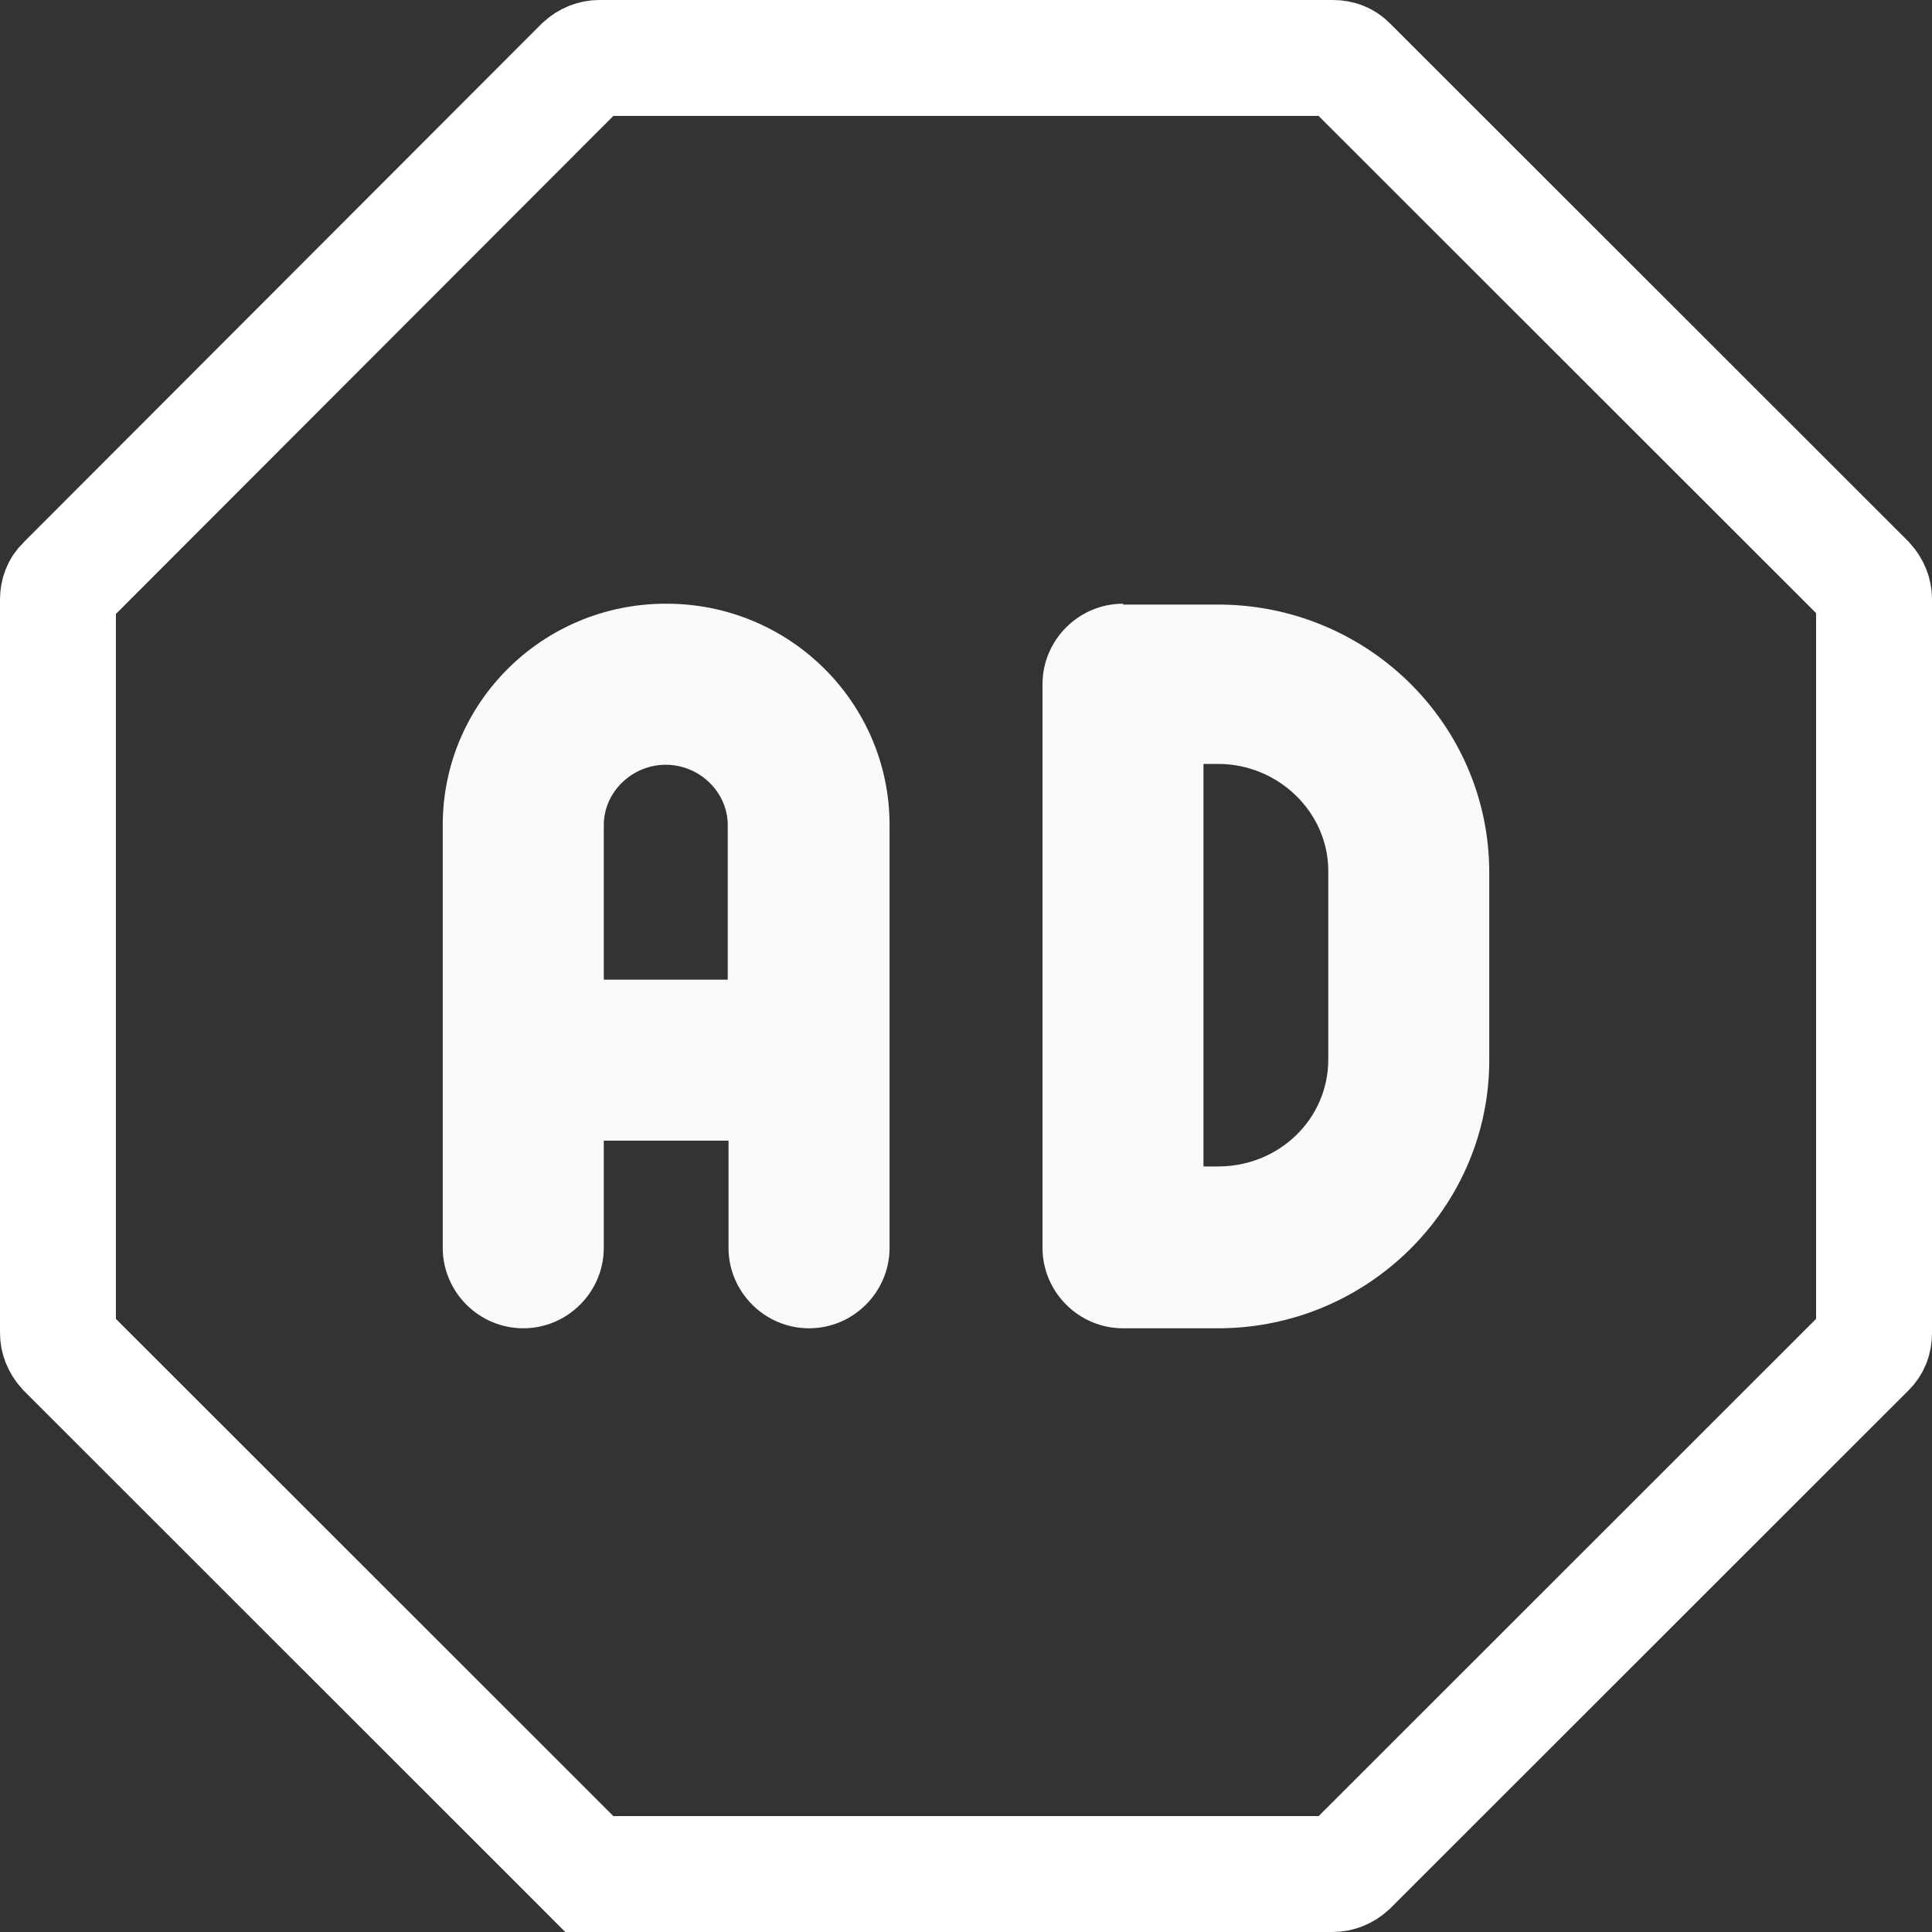
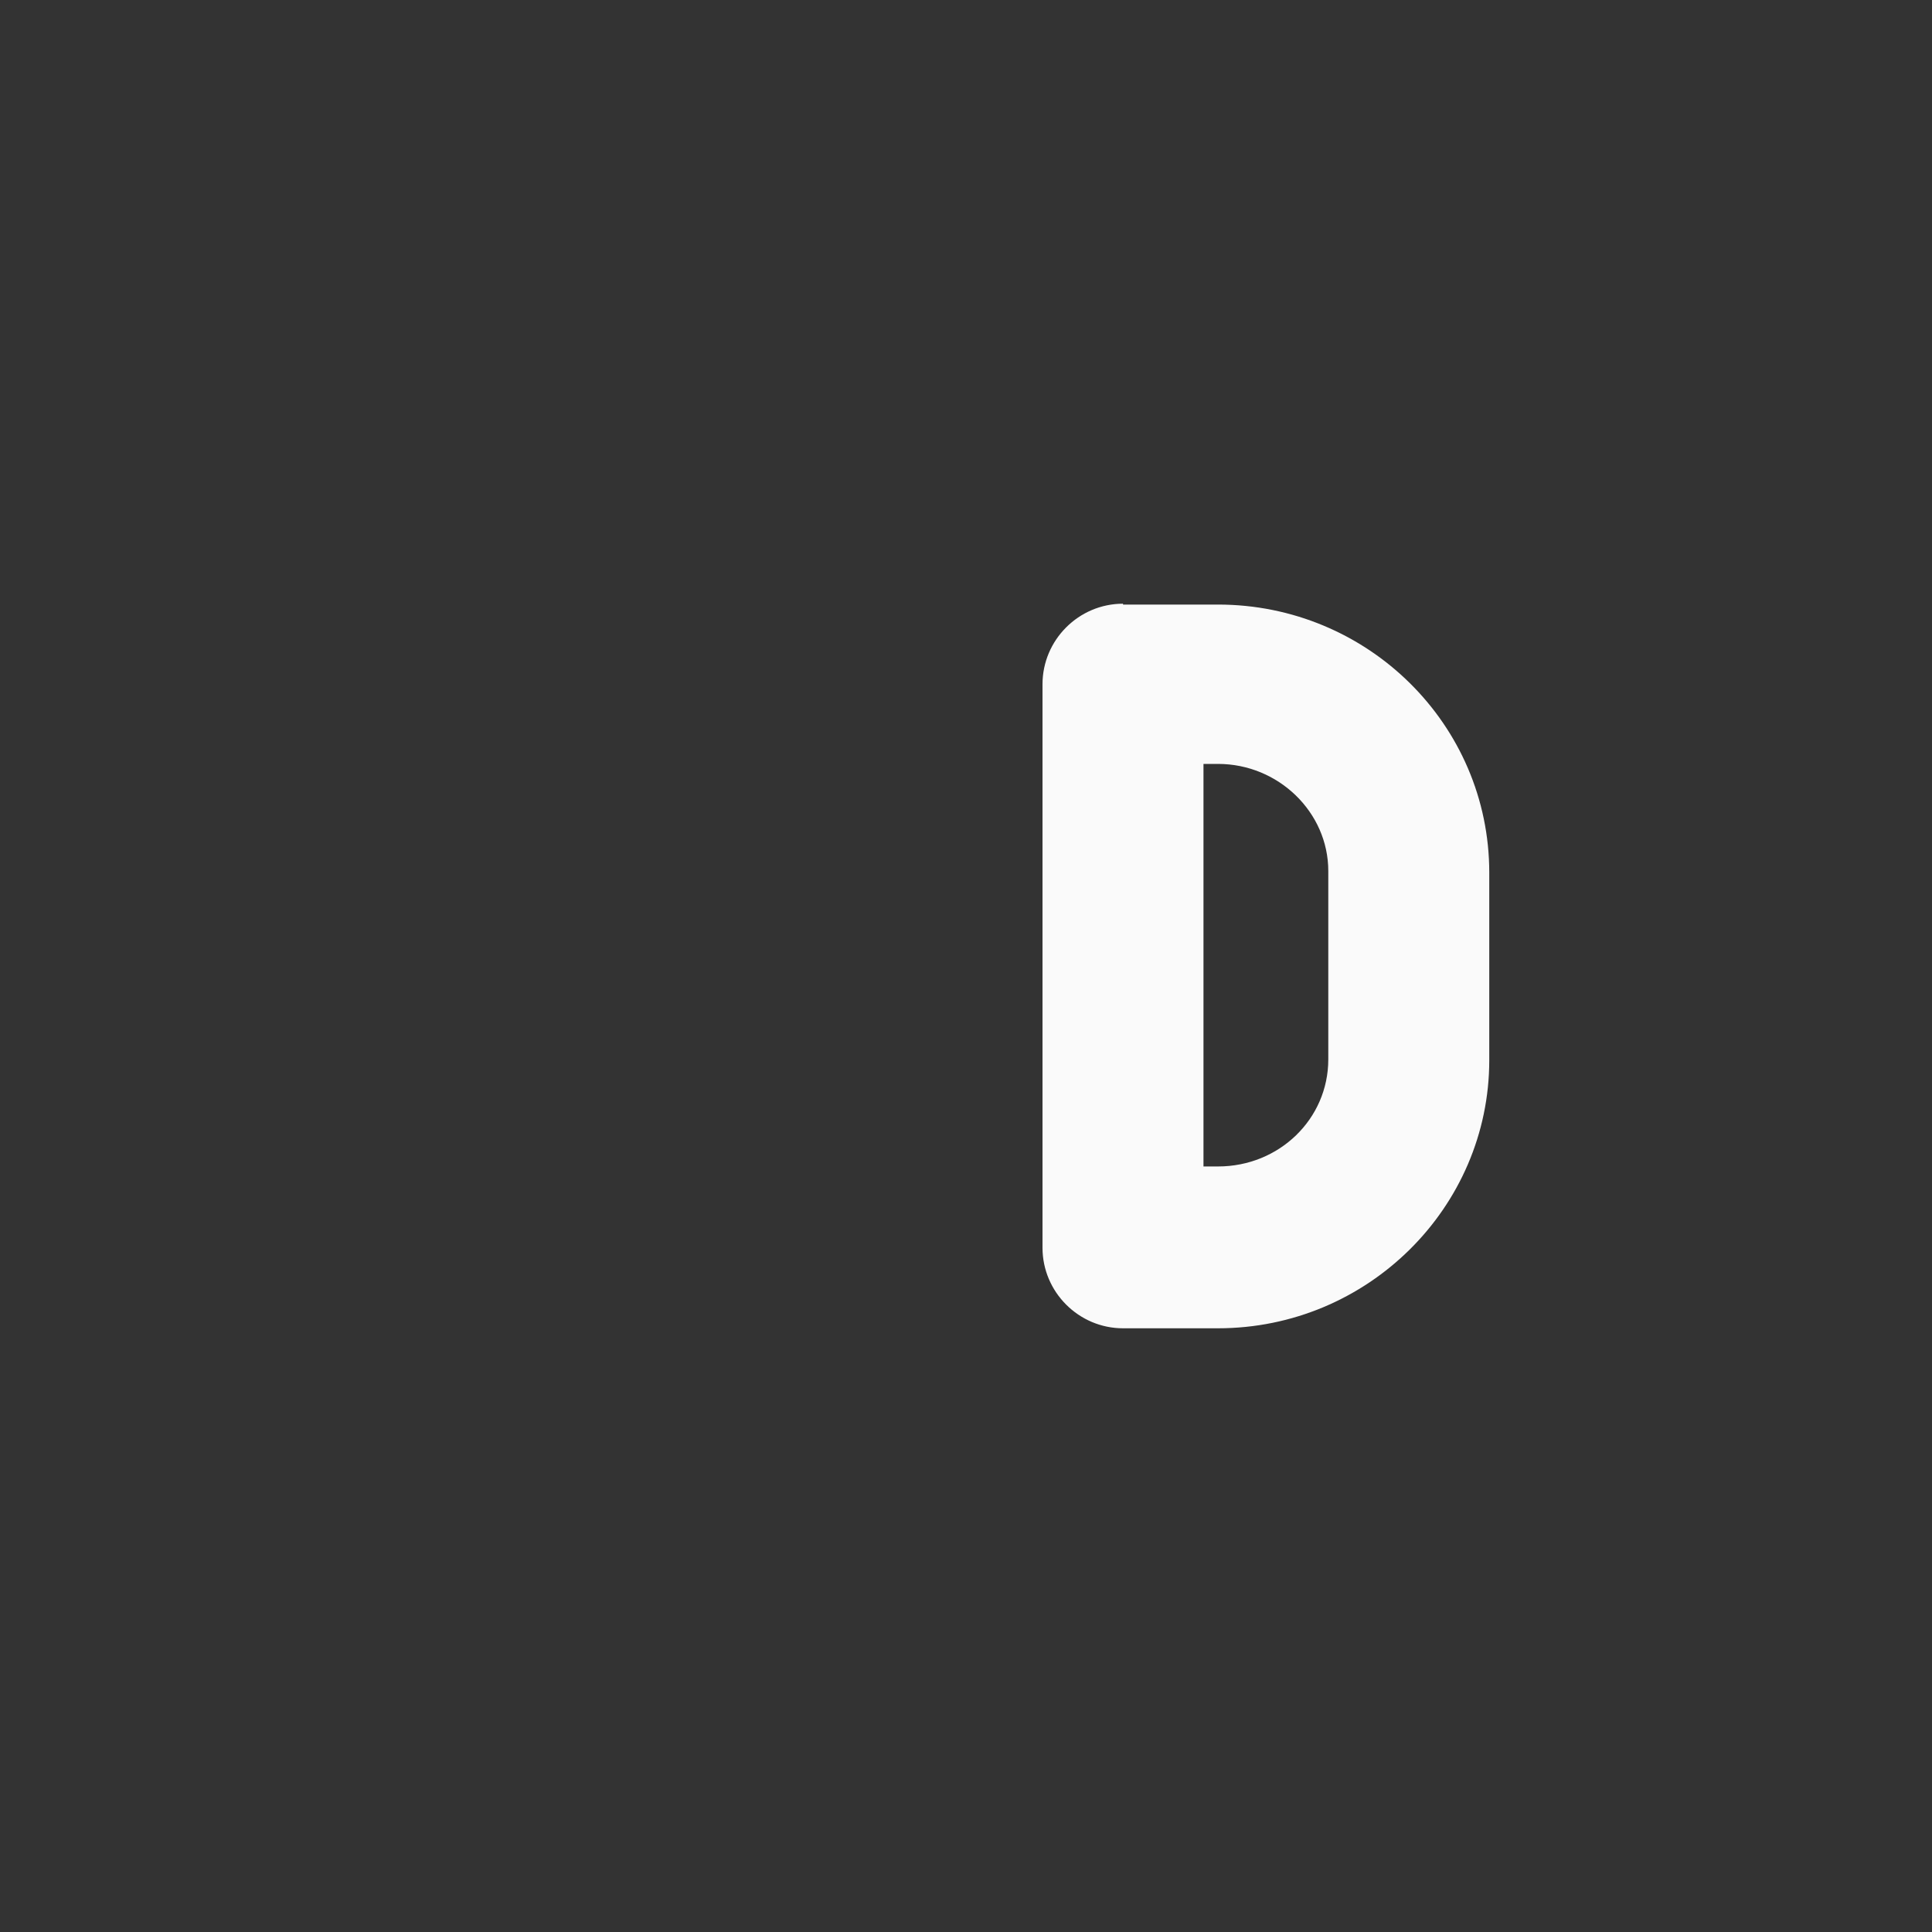
<svg xmlns="http://www.w3.org/2000/svg" width="25" height="25" viewBox="0 0 25 25" fill="none">
  <rect x="0" y="0" width="25" height="25" fill="#333333" stroke="none" />
-   <path d="M17.456 0.833L24.159 7.532C24.222 7.602 24.25 7.679 24.25 7.75V17.25C24.25 17.34 24.22 17.407 24.168 17.459L17.465 24.159C17.396 24.222 17.318 24.25 17.247 24.25H7.753C7.663 24.25 7.596 24.22 7.544 24.168L7.013 24.698L7.544 24.168L0.841 17.468C0.778 17.398 0.75 17.321 0.75 17.25V7.76C0.75 7.671 0.78 7.603 0.832 7.551L0.833 7.551L7.535 0.841C7.604 0.778 7.682 0.75 7.753 0.75H17.247C17.337 0.75 17.404 0.78 17.456 0.833Z" stroke="white" stroke-width="1.5" />
-   <path d="M8.615 7.812C7.021 7.812 5.729 9.094 5.729 10.677V16.146C5.729 16.719 6.198 17.188 6.771 17.188C7.344 17.188 7.813 16.719 7.813 16.146V14.76H9.427V16.146C9.427 16.719 9.896 17.188 10.469 17.188C11.042 17.188 11.511 16.719 11.511 16.146V10.677C11.511 9.094 10.219 7.812 8.625 7.812H8.615ZM7.813 12.677V10.677C7.813 10.25 8.177 9.896 8.615 9.896C9.052 9.896 9.417 10.25 9.417 10.677V12.677H7.802H7.813Z" fill="#FAFAFA" />
  <path d="M14.532 7.812C13.959 7.812 13.49 8.281 13.49 8.854V16.146C13.49 16.719 13.959 17.188 14.532 17.188H15.761C17.698 17.188 19.271 15.625 19.271 13.719V11.292C19.271 9.375 17.698 7.823 15.761 7.823H14.532V7.812ZM17.188 11.281V13.708C17.188 14.479 16.553 15.094 15.761 15.094H15.573V9.885H15.761C16.542 9.885 17.188 10.51 17.188 11.271V11.281Z" fill="#FAFAFA" />
</svg>